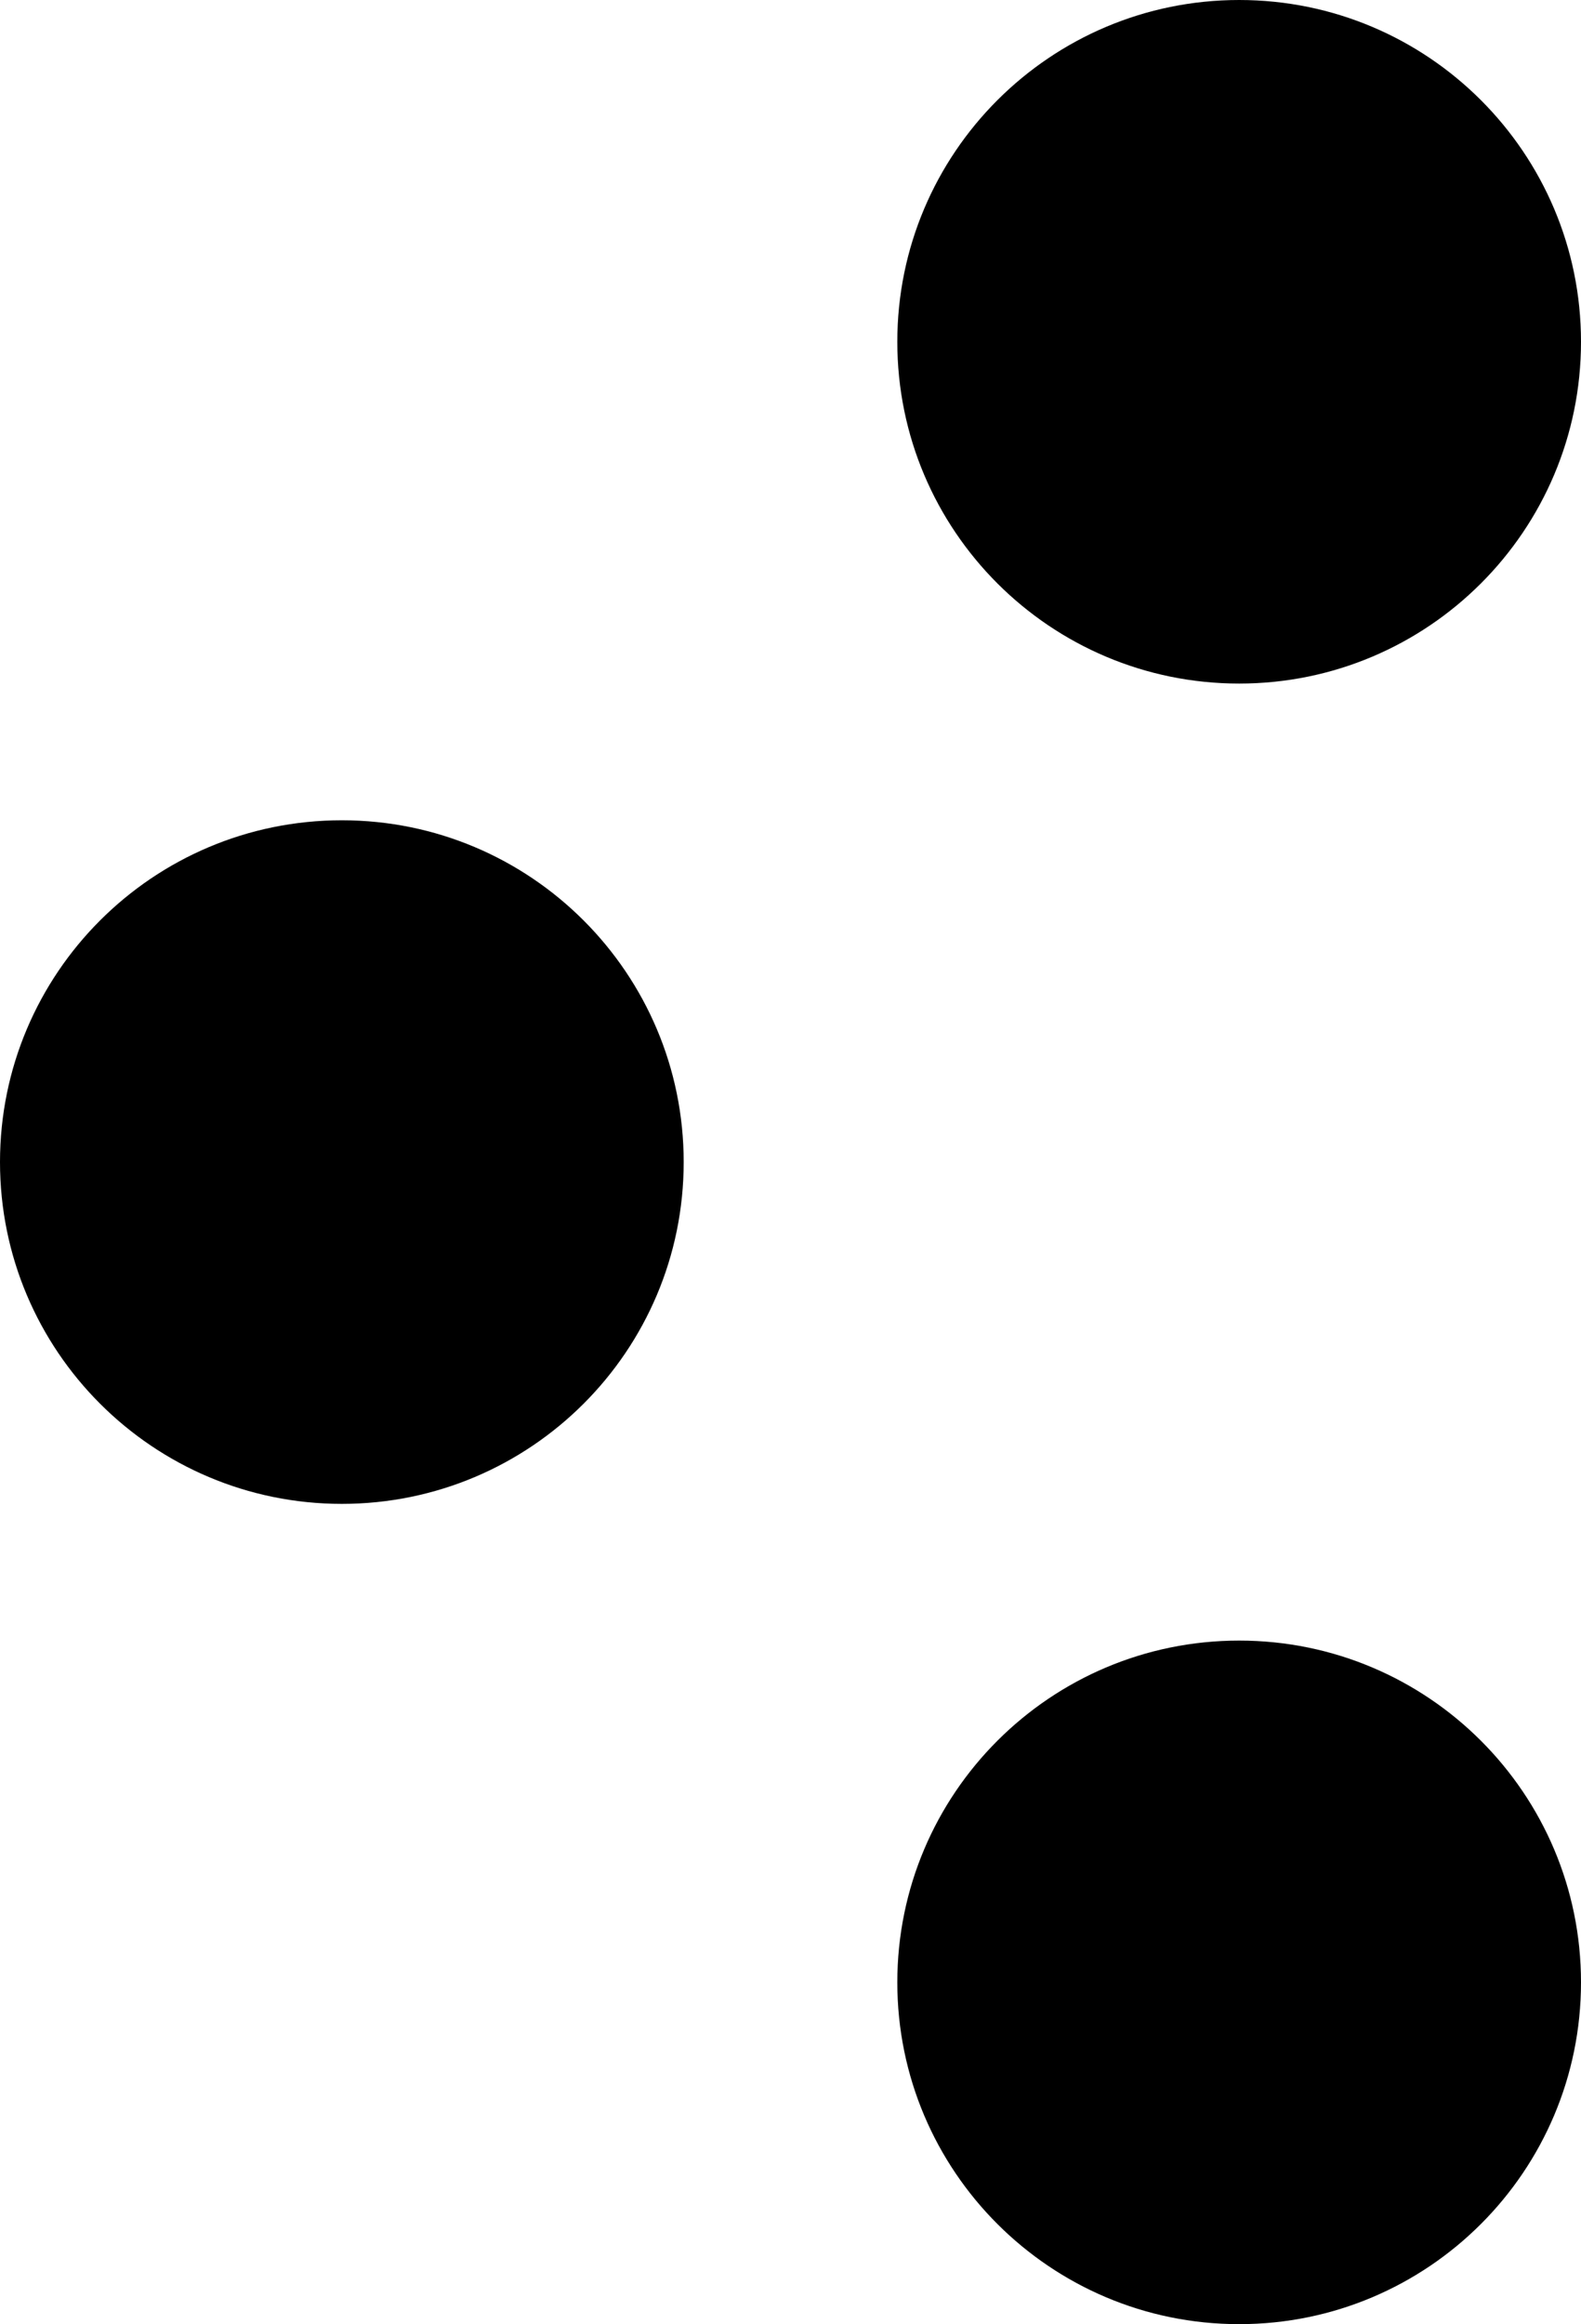
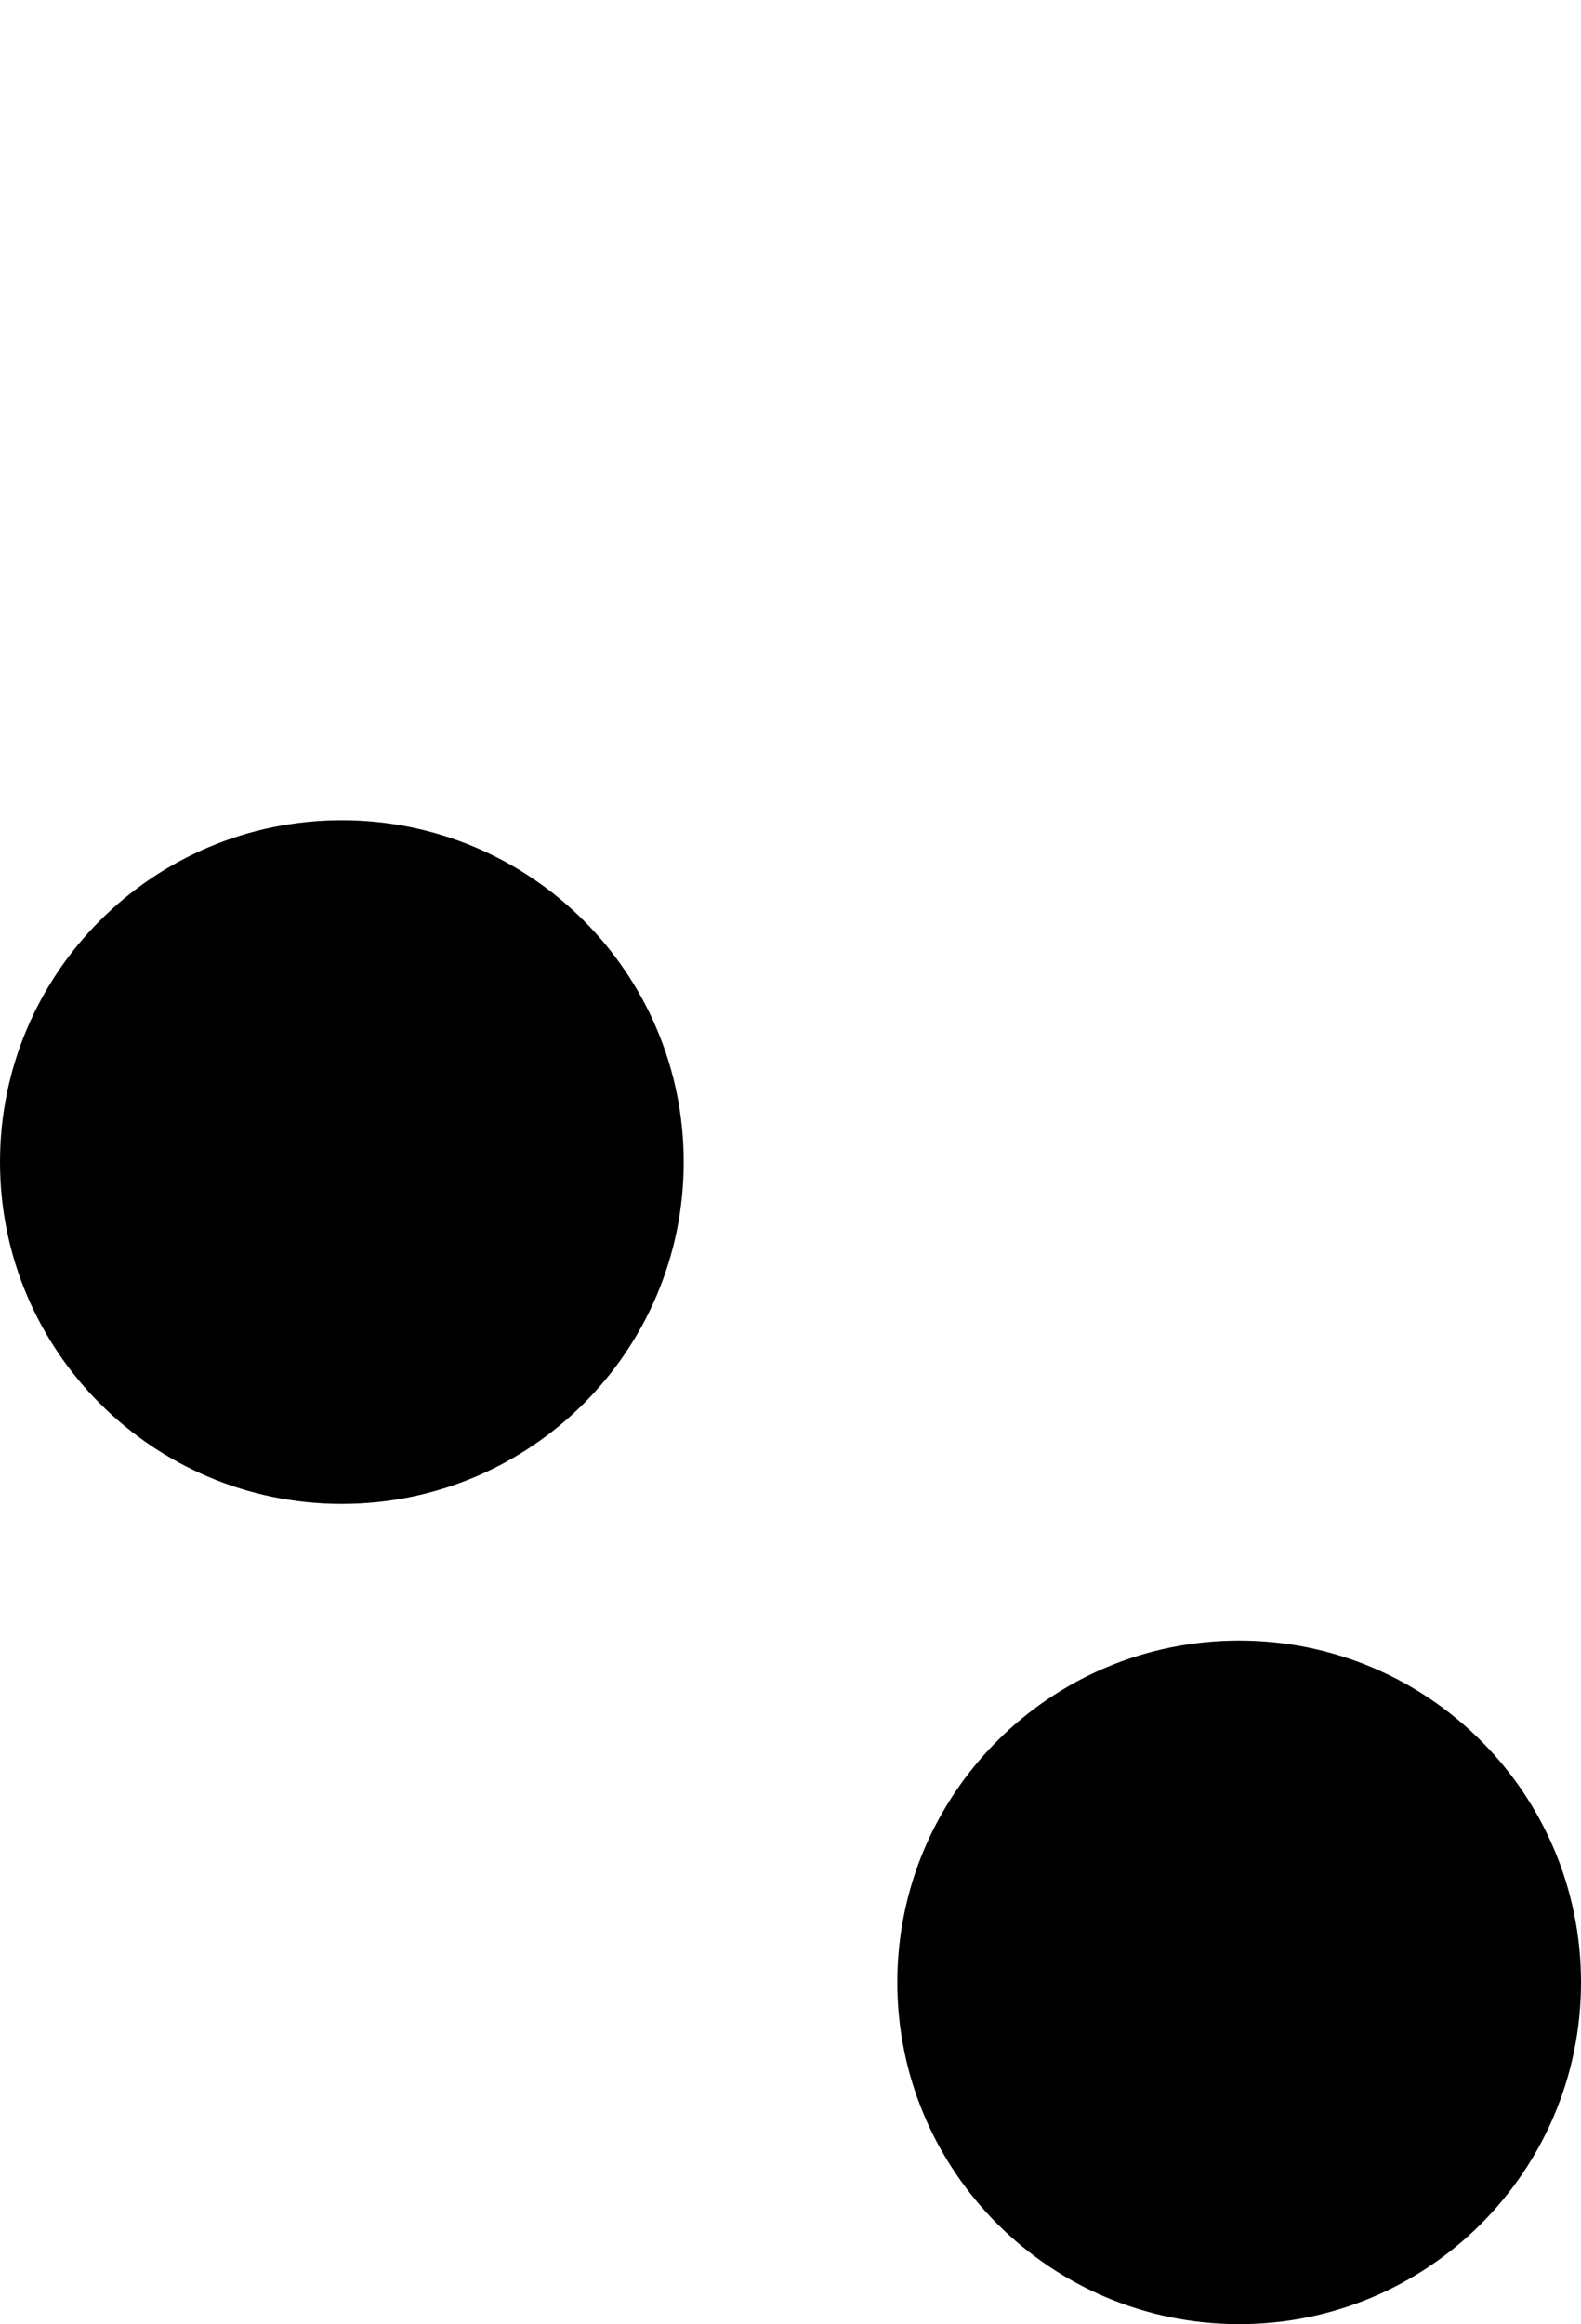
<svg xmlns="http://www.w3.org/2000/svg" width="66" height="97" viewBox="0 0 66 97" fill="none">
  <path d="M28.541 48.5C28.541 56.378 22.151 62.765 14.27 62.765C6.389 62.765 0 56.378 0 48.5C0 40.622 6.389 34.235 14.27 34.235C22.151 34.235 28.541 40.622 28.541 48.5Z" fill="black" />
-   <path d="M66 14.265C66 22.143 59.611 28.529 51.73 28.529C43.849 28.529 37.459 22.143 37.459 14.265C37.459 6.387 43.849 0 51.73 0C59.611 0 66 6.387 66 14.265Z" fill="black" />
  <path d="M66 82.735C66 90.614 59.611 97 51.73 97C43.849 97 37.459 90.614 37.459 82.735C37.459 74.857 43.849 68.471 51.73 68.471C59.611 68.471 66 74.857 66 82.735Z" fill="black" />
</svg>